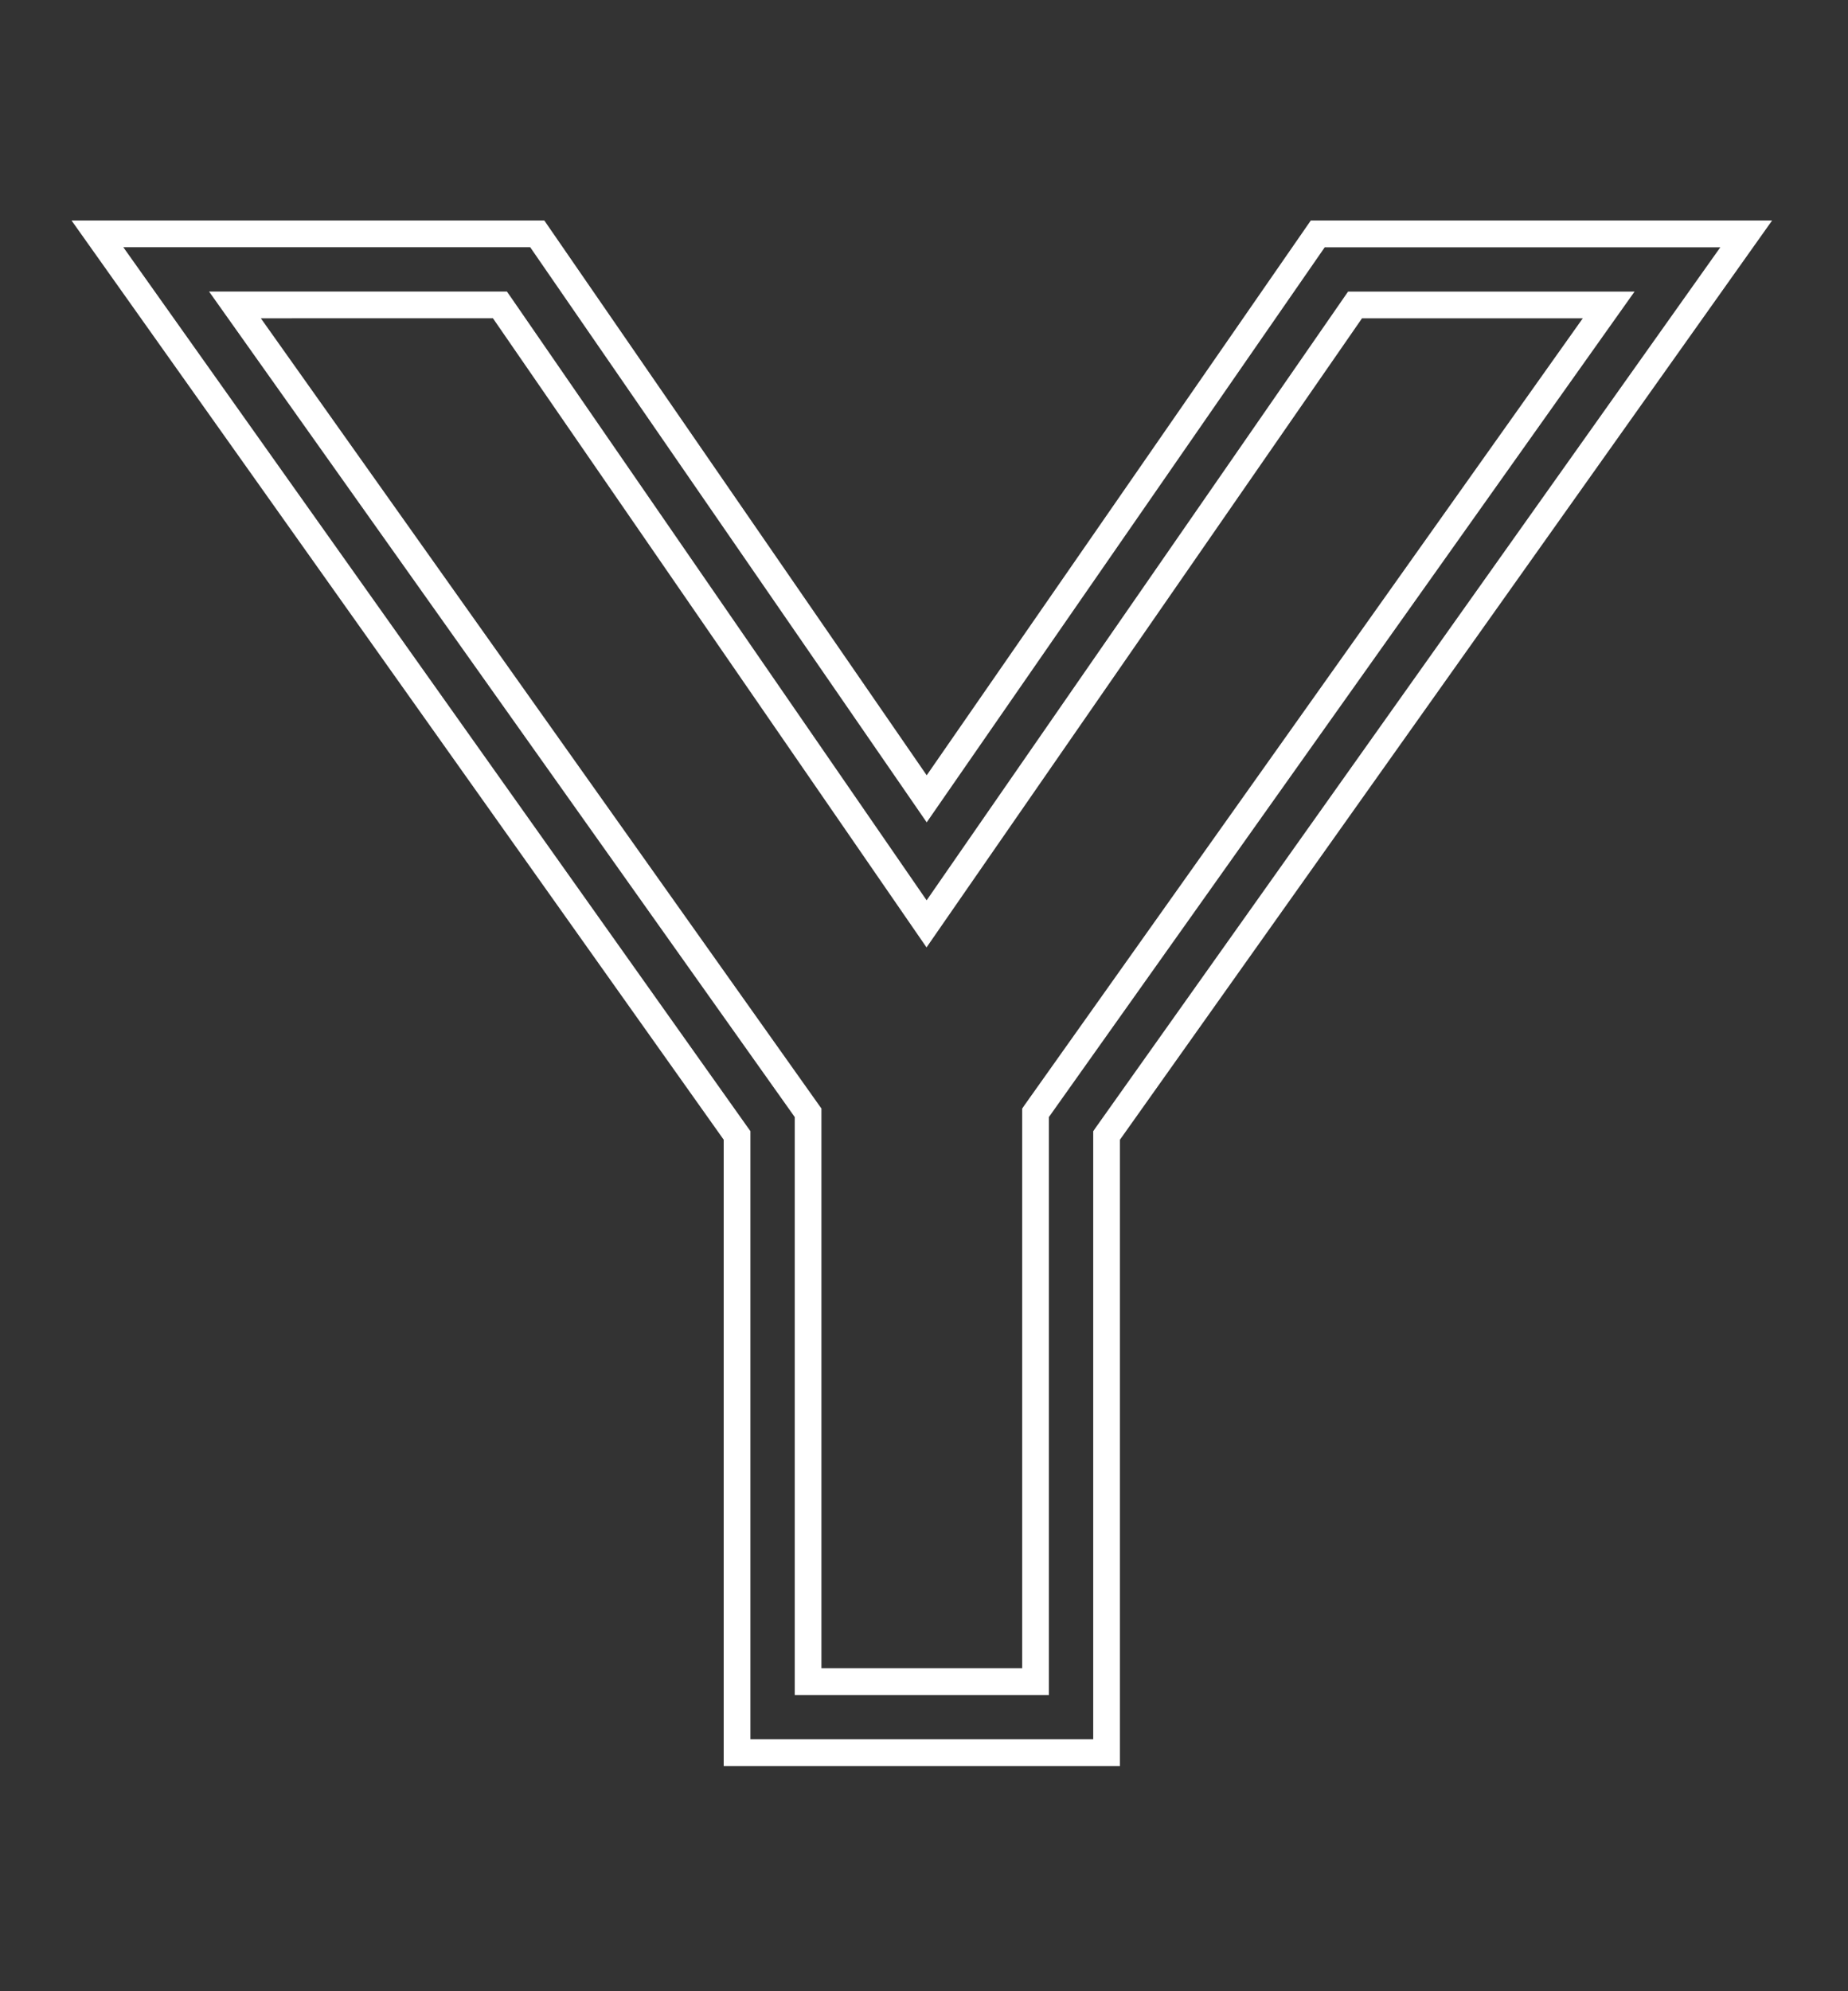
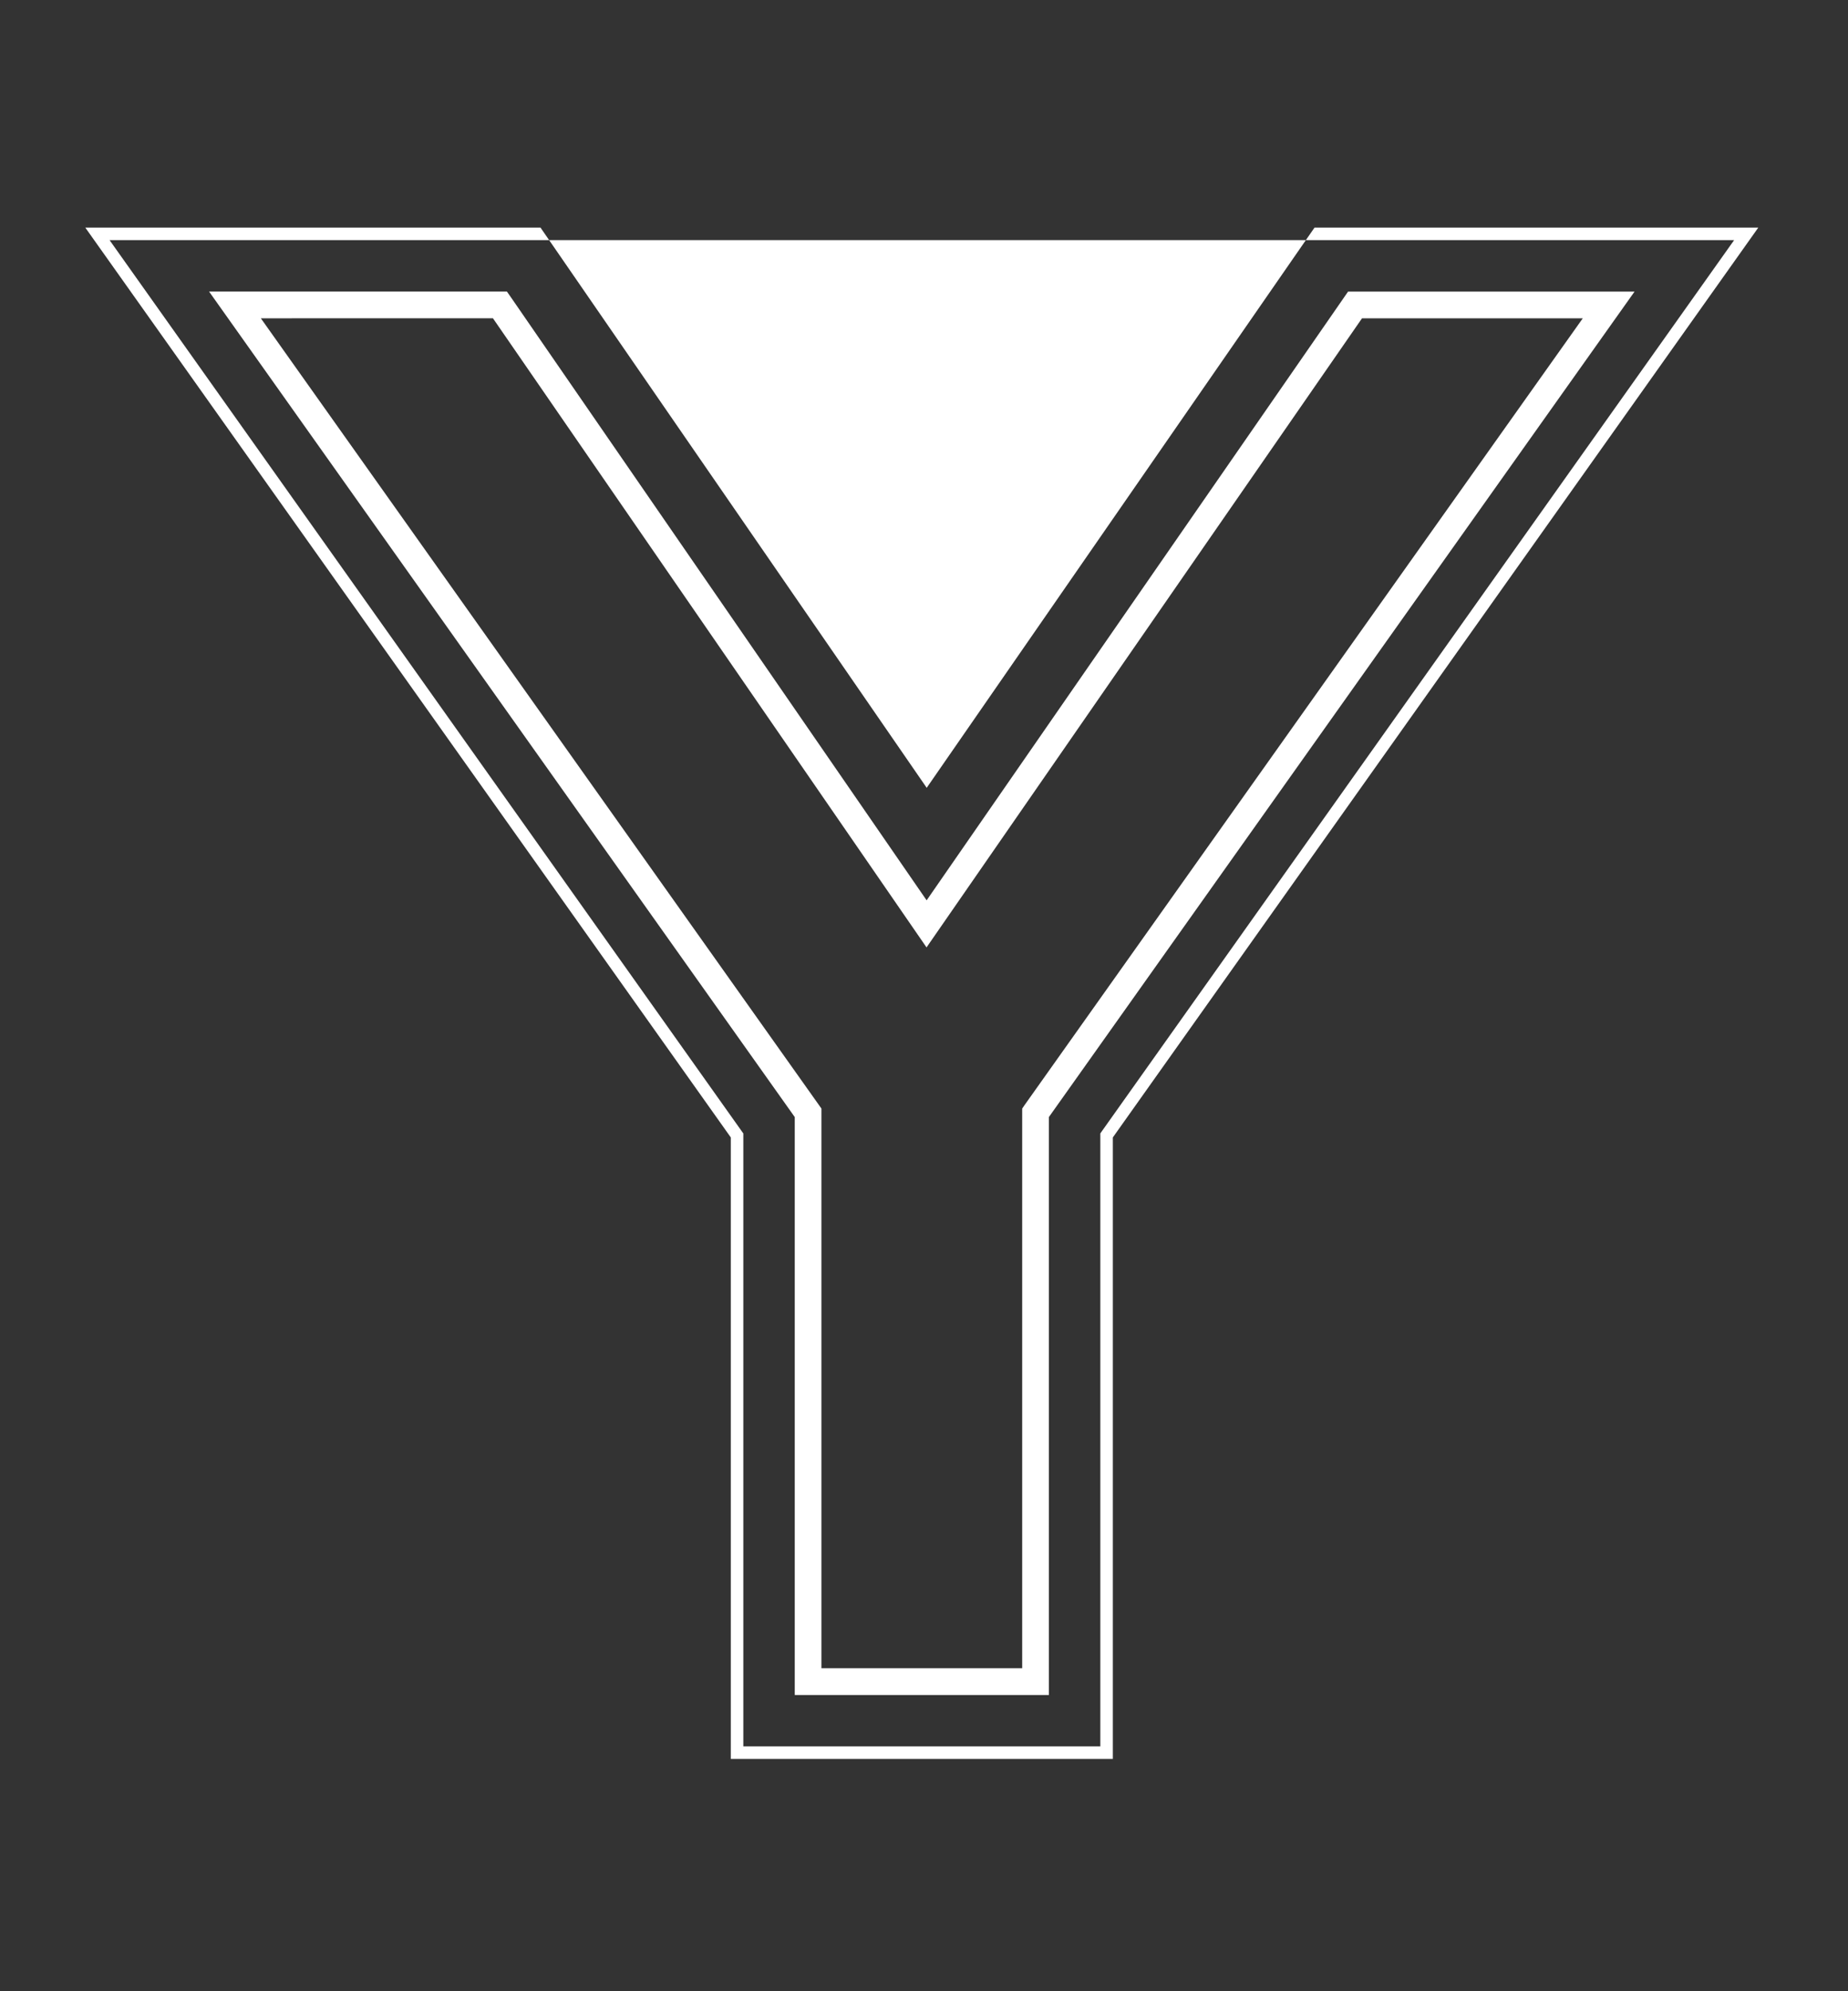
<svg xmlns="http://www.w3.org/2000/svg" width="130" height="140" viewBox="0 0 130 140">
  <rect x="0" y="0" width="130" height="140" fill="#333333" stroke="none" />
  <g id="Logo_Reya_Letters_Y" transform="translate(3299 316)">
    <g id="Group_21" data-name="Group 21" transform="translate(-4459.752 -784.54)">
      <g id="Group_7" data-name="Group 7" transform="translate(1166.752 484.54)">
-         <path id="Path_5" data-name="Path 5" d="M30.994,46.167H4.12V2.47L-41.29-61.5H-9.267l.131.191L17.9-22.112,45.182-61.5H76.4L30.994,2.47ZM5,45.284H30.114V2.19l.079-.116L74.7-60.62H45.642L17.9-20.563-9.729-60.62H-39.583L5,2.19Z" transform="translate(41.29 61.502)" fill="#fff" />
+         <path id="Path_5" data-name="Path 5" d="M30.994,46.167H4.12V2.47L-41.29-61.5H-9.267l.131.191L17.9-22.112,45.182-61.5H76.4L30.994,2.47ZM5,45.284H30.114V2.19l.079-.116L74.7-60.62H45.642H-39.583L5,2.19Z" transform="translate(41.29 61.502)" fill="#fff" />
      </g>
      <g id="Group_8" data-name="Group 8" transform="translate(1166.752 484.54)">
-         <path id="Path_6" data-name="Path 6" d="M31.494,46.667H3.62V2.63L-42.258-62H-9l.28.407L17.9-22.992,44.92-62H77.371L31.494,2.63ZM5.5,44.784H29.614V2.036l.171-.251,43.943-61.9H45.9L17.9-19.684-9.992-60.12H-38.615L5.5,2.031Z" transform="translate(41.29 61.502)" fill="#fff" />
-       </g>
+         </g>
      <g id="Group_9" data-name="Group 9" transform="translate(1176.429 489.539)">
        <path id="Path_7" data-name="Path 7" d="M24.7,41.881H7.823V1.588L-32.908-55.793h19.723l.131.189L16.6-12.611l29.91-43.182H65.433L24.7,1.588ZM8.7,41H23.822V1.308l.079-.114L63.726-54.912H46.965L16.593-11.06-13.647-54.912H-31.2L8.7,1.308Z" transform="translate(32.908 55.793)" fill="#fff" />
      </g>
      <g id="Group_10" data-name="Group 10" transform="translate(1176.429 489.539)">
        <path id="Path_8" data-name="Path 8" d="M25.2,42.381H7.323V1.748l-41.2-58.041h20.952l.28.4L16.6-13.491l29.647-42.8H66.4L25.2,1.748ZM9.2,40.5H23.322V1.152L23.493.9,62.758-54.412H47.227L16.593-10.181l-30.5-44.232H-30.235L9.2,1.149Z" transform="translate(32.908 55.793)" fill="#fff" />
      </g>
    </g>
-     <rect id="Rectangle_53" data-name="Rectangle 53" width="130" height="140" transform="translate(-3299 -316)" fill="none" />
  </g>
</svg>